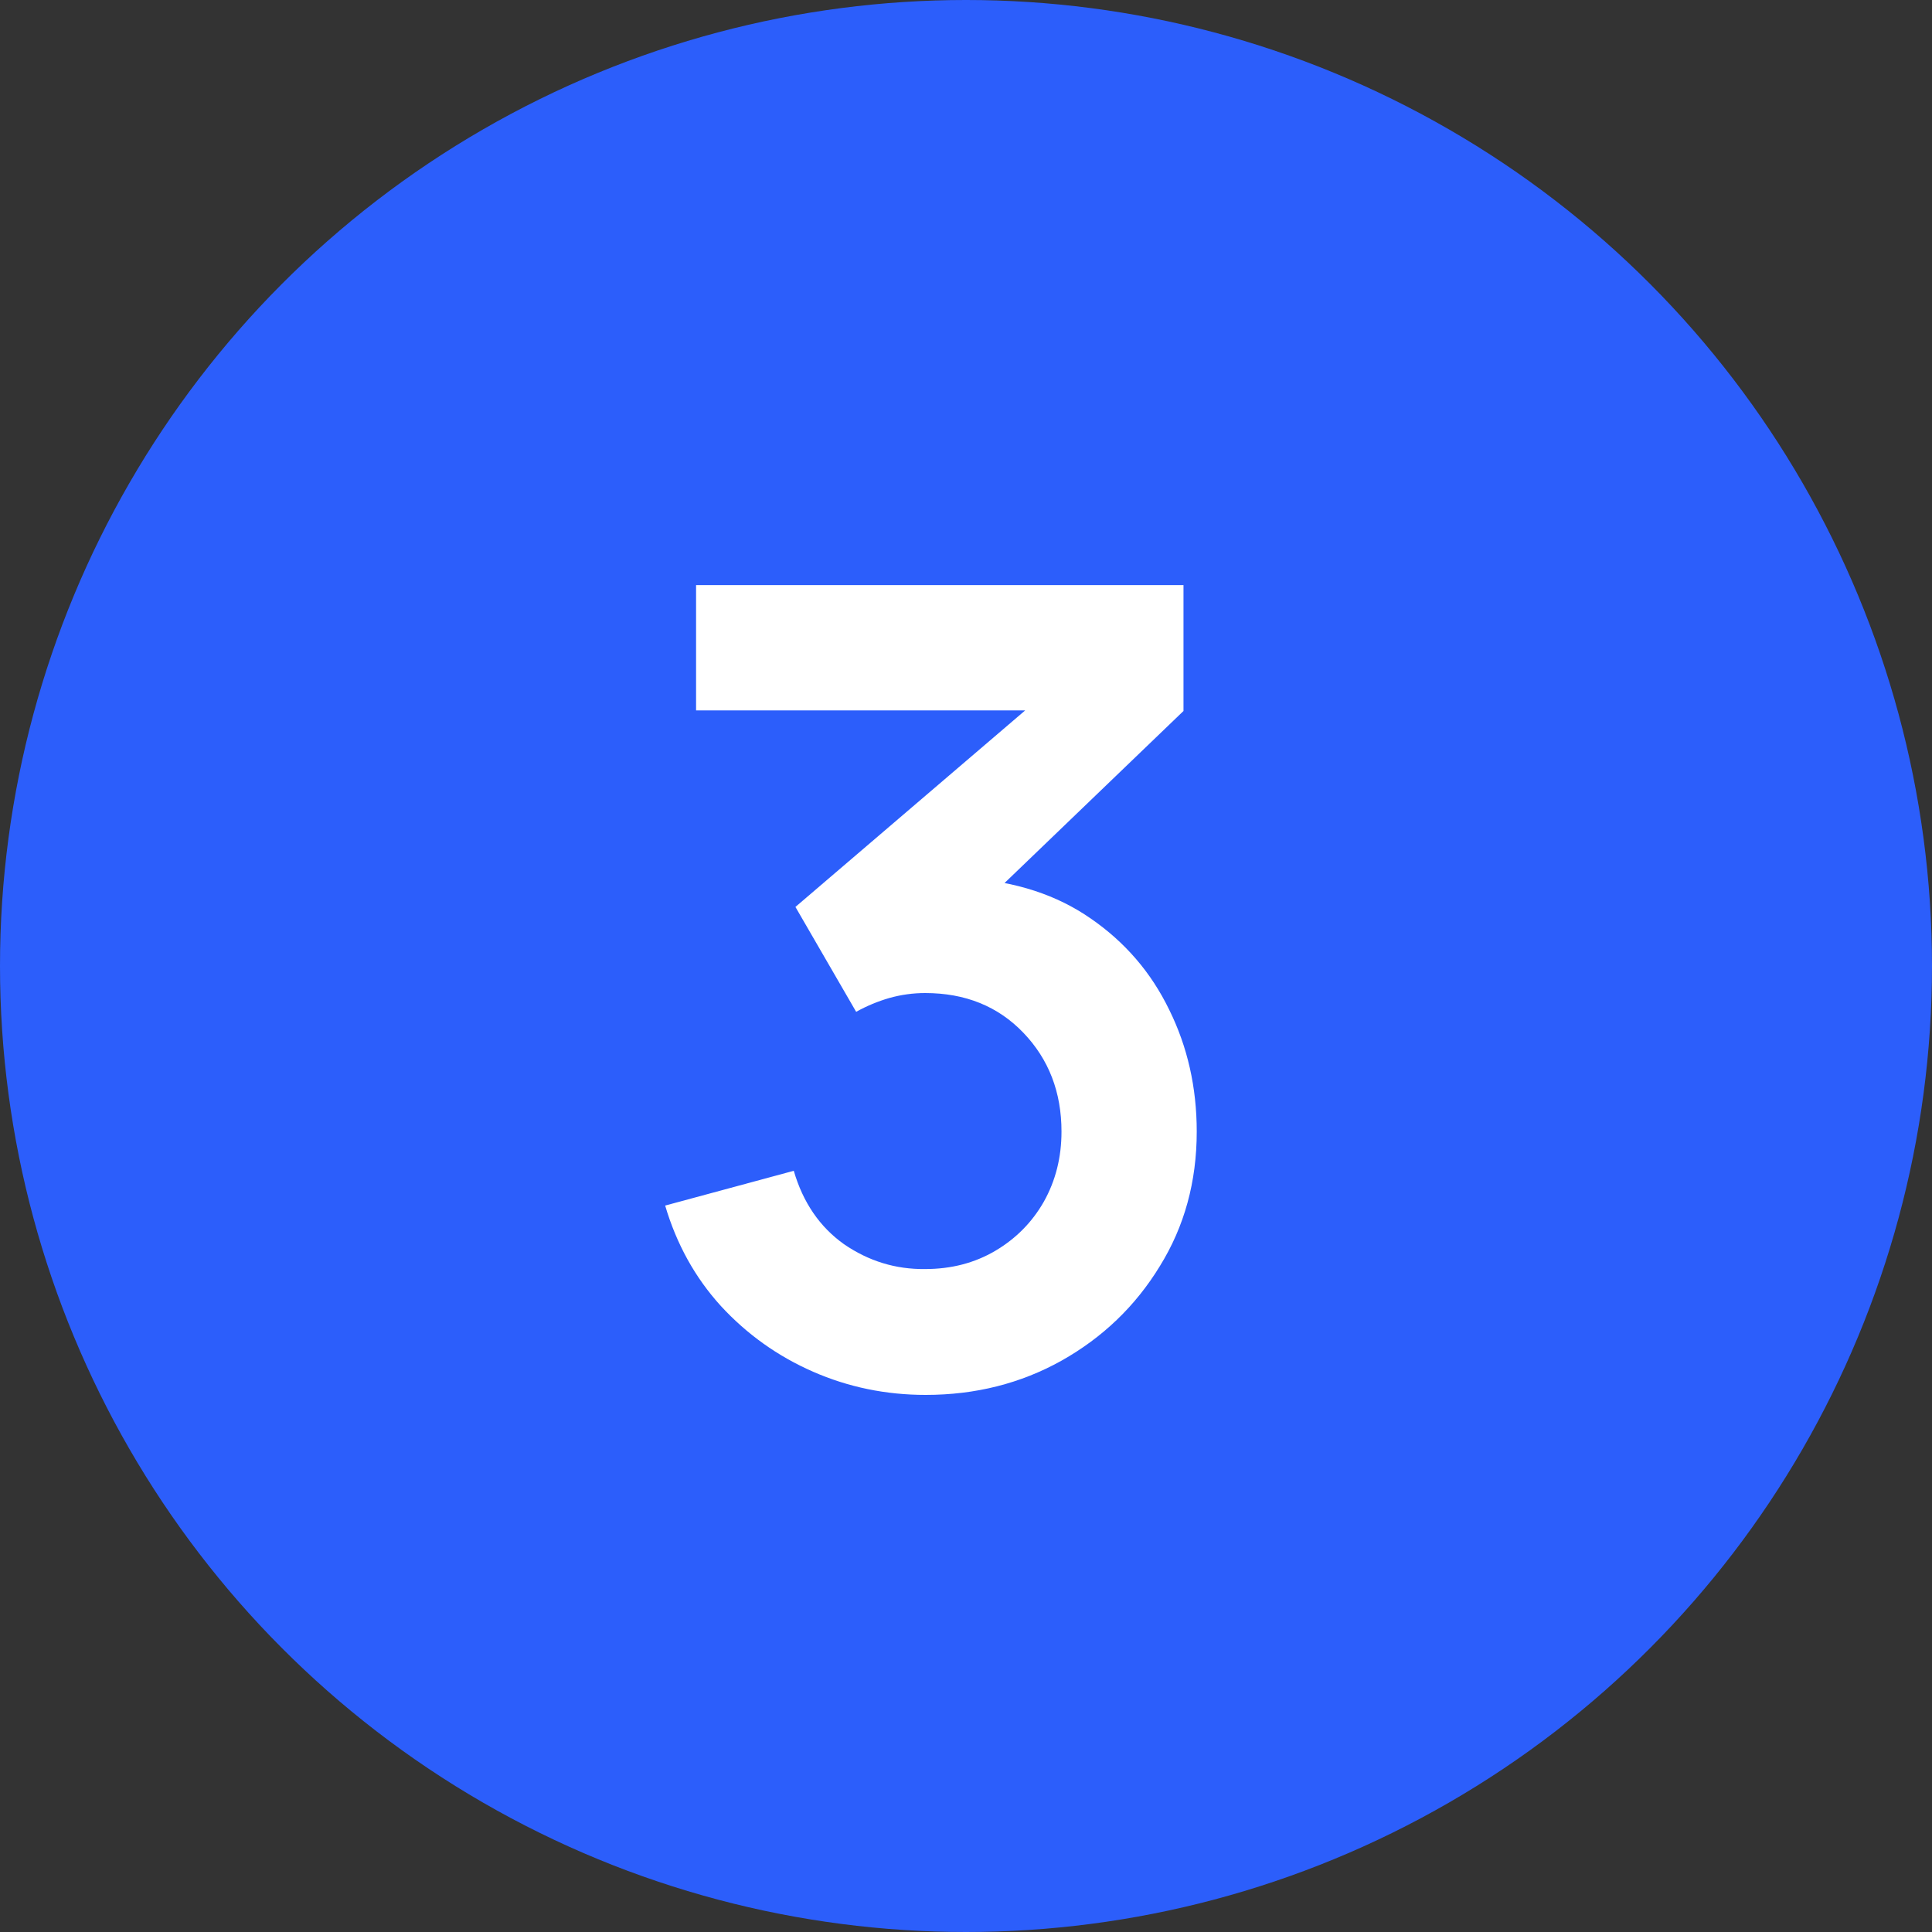
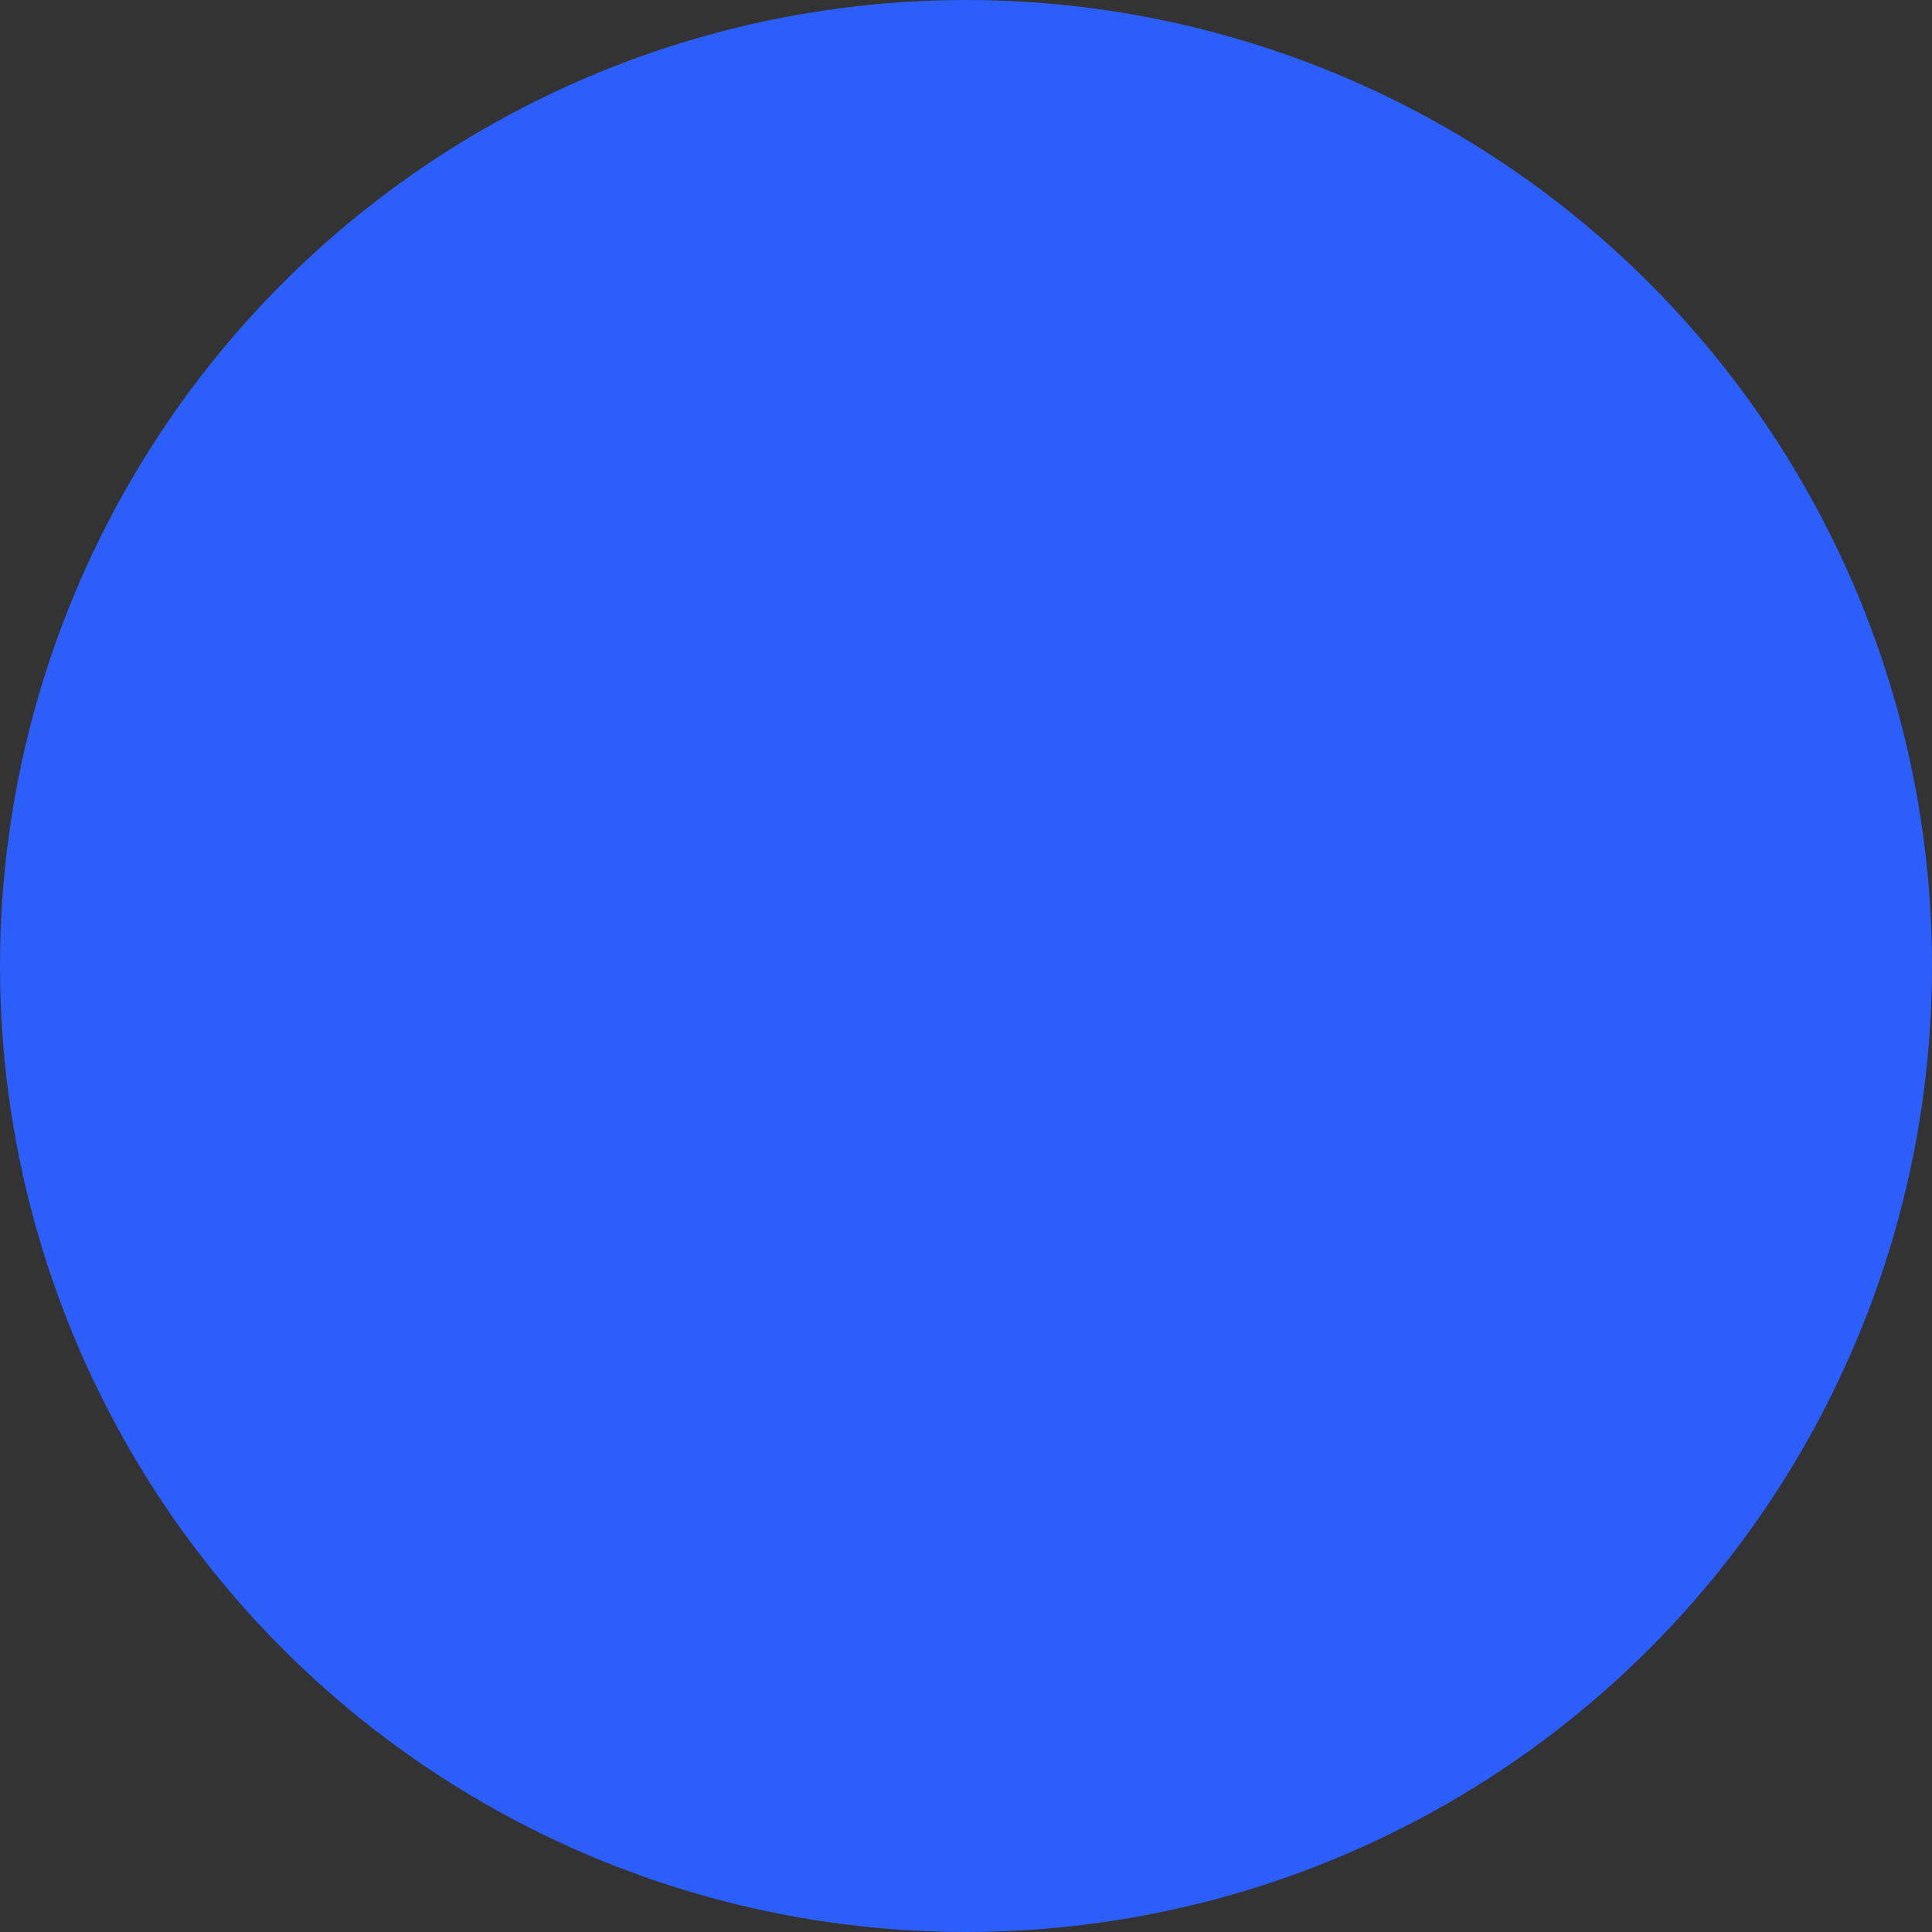
<svg xmlns="http://www.w3.org/2000/svg" width="56" height="56" viewBox="0 0 56 56" fill="none">
  <rect x="0" y="0" width="56" height="56" fill="#333333" stroke="none" />
  <circle cx="28" cy="28" r="28" fill="#2C5EFB" />
-   <path d="M26.832 40.432C25.68 40.432 24.592 40.208 23.568 39.76C22.544 39.312 21.653 38.677 20.896 37.856C20.149 37.035 19.611 36.064 19.28 34.944L23.008 33.936C23.275 34.853 23.76 35.563 24.464 36.064C25.179 36.555 25.963 36.795 26.816 36.784C27.573 36.784 28.251 36.608 28.848 36.256C29.445 35.904 29.915 35.429 30.256 34.832C30.597 34.224 30.768 33.547 30.768 32.8C30.768 31.659 30.4 30.704 29.664 29.936C28.928 29.168 27.979 28.784 26.816 28.784C26.464 28.784 26.117 28.832 25.776 28.928C25.445 29.024 25.125 29.157 24.816 29.328L23.056 26.288L30.8 19.664L31.136 20.592H20.176V16.96H34.304V20.608L28.08 26.592L28.048 25.456C29.445 25.552 30.635 25.941 31.616 26.624C32.608 27.307 33.365 28.187 33.888 29.264C34.421 30.341 34.688 31.52 34.688 32.8C34.688 34.251 34.331 35.552 33.616 36.704C32.912 37.856 31.963 38.768 30.768 39.44C29.584 40.101 28.272 40.432 26.832 40.432Z" fill="white" />
</svg>